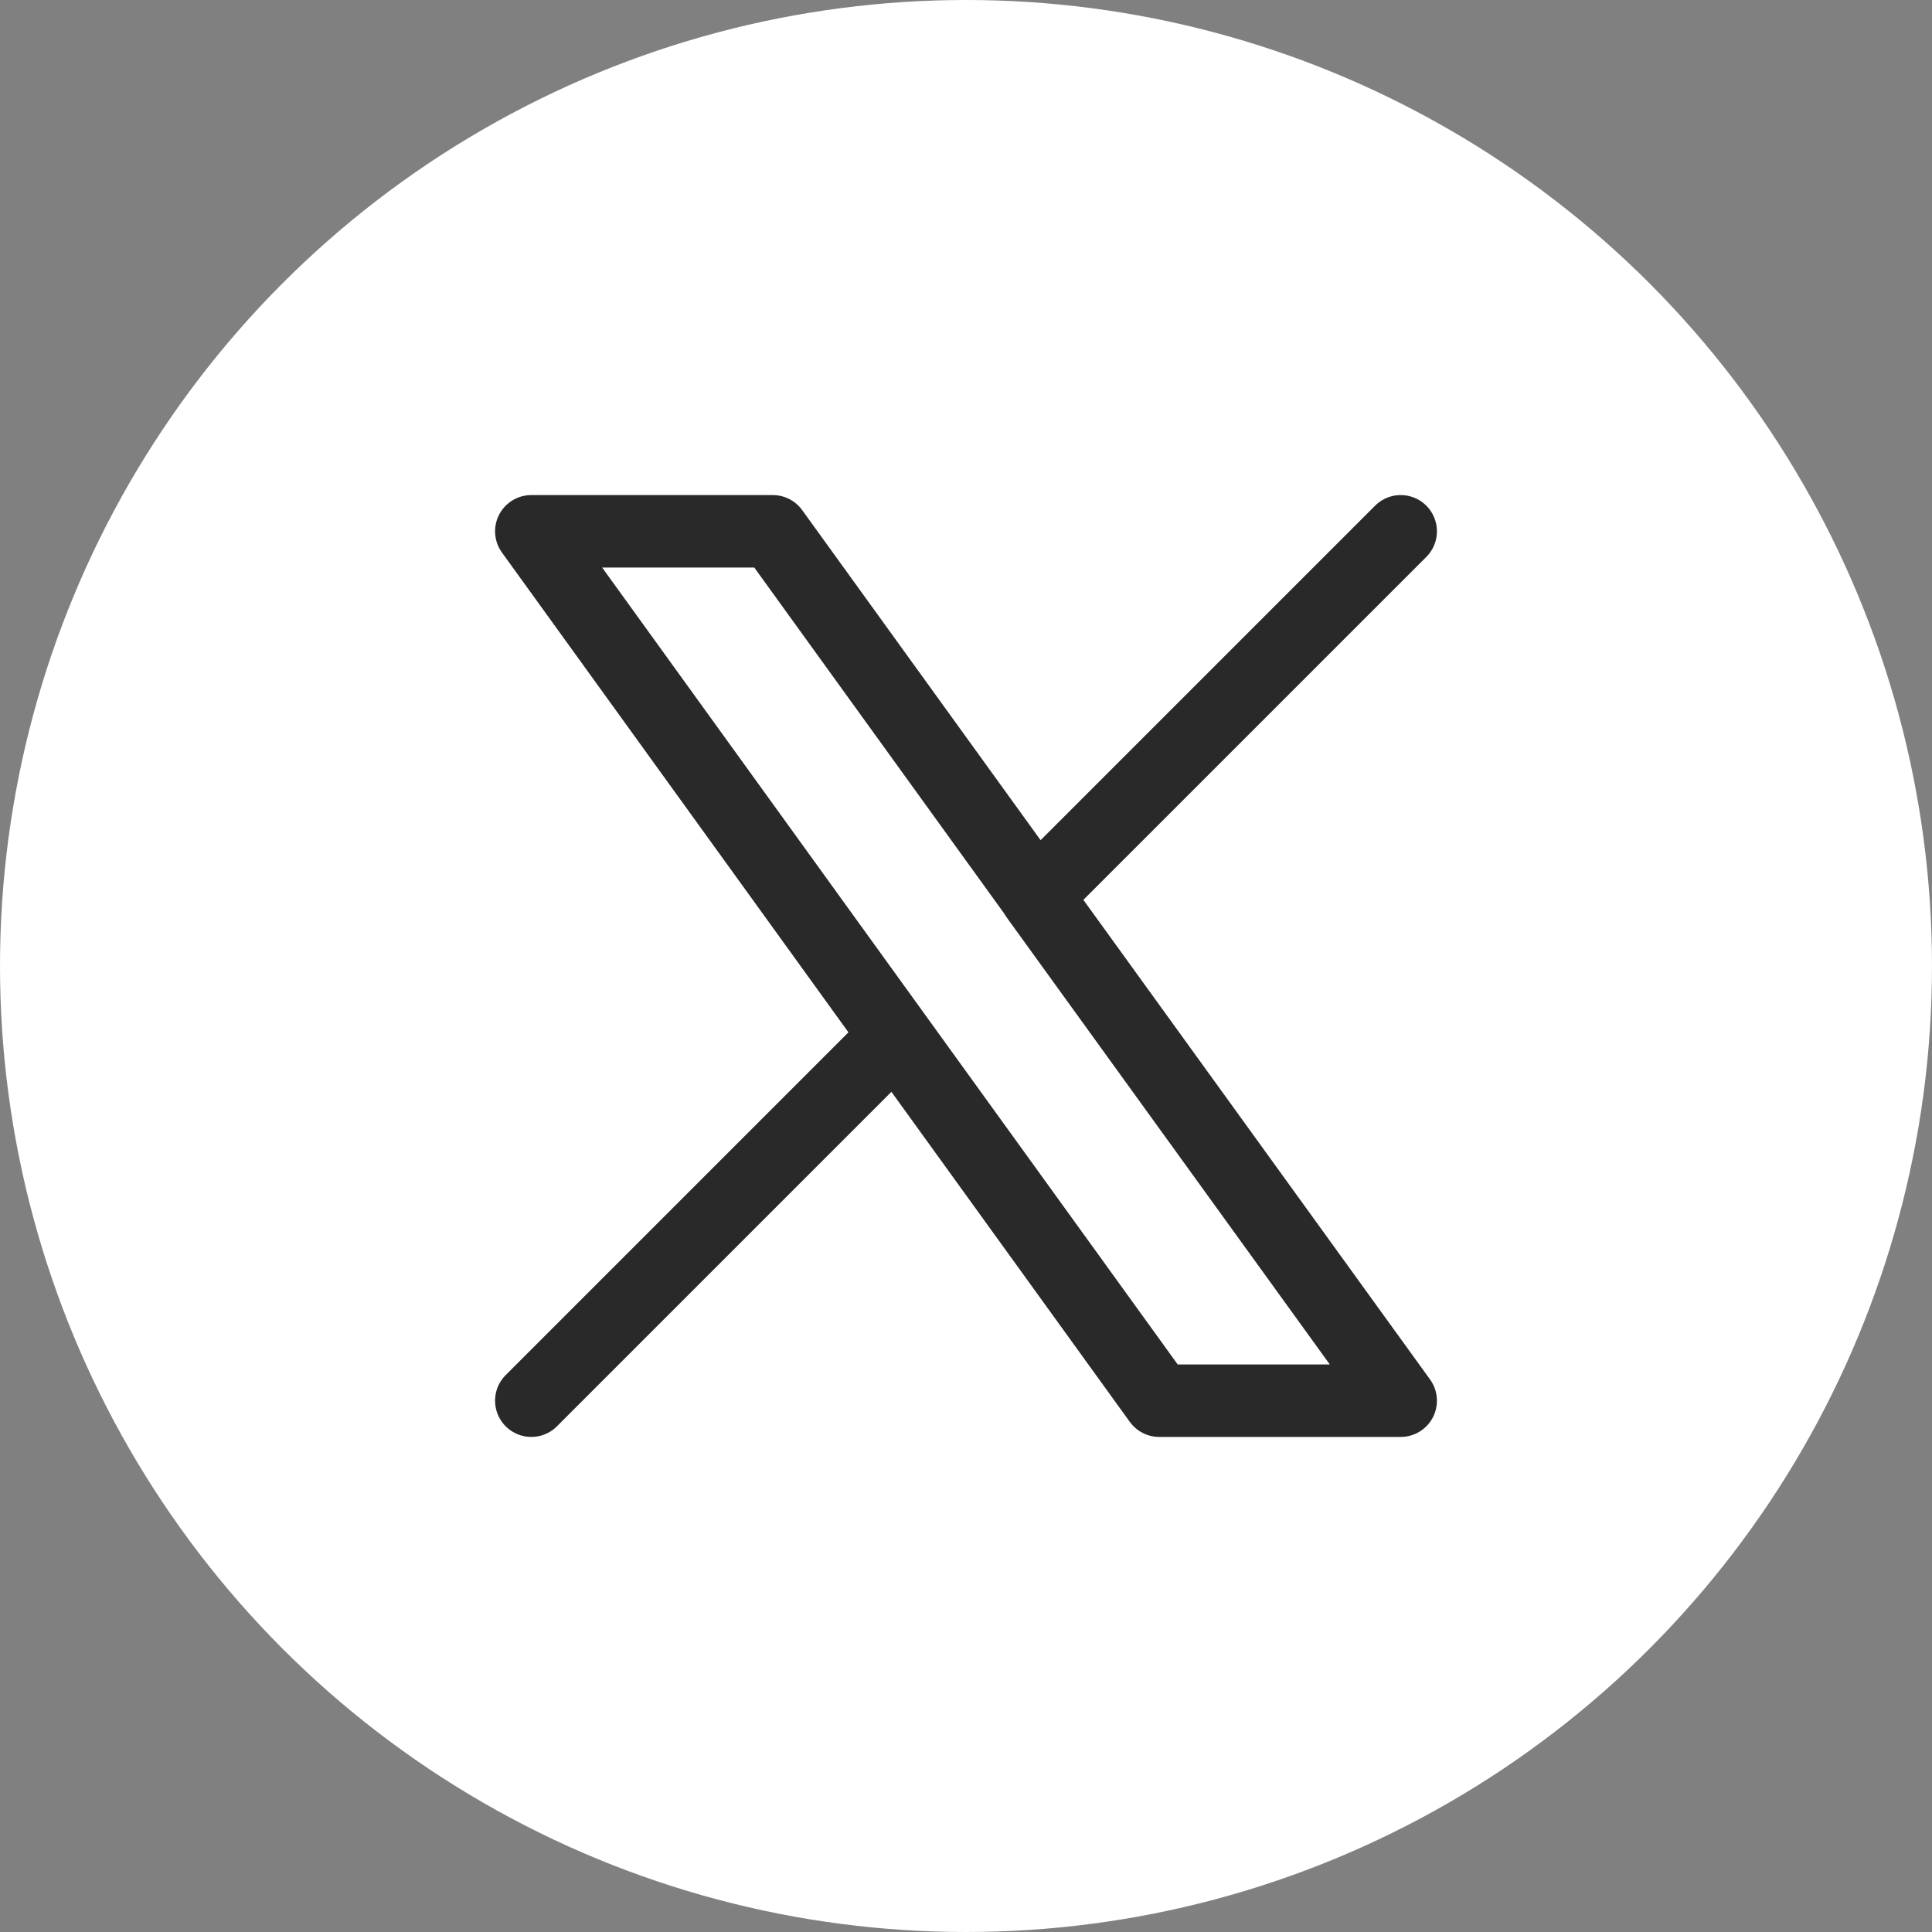
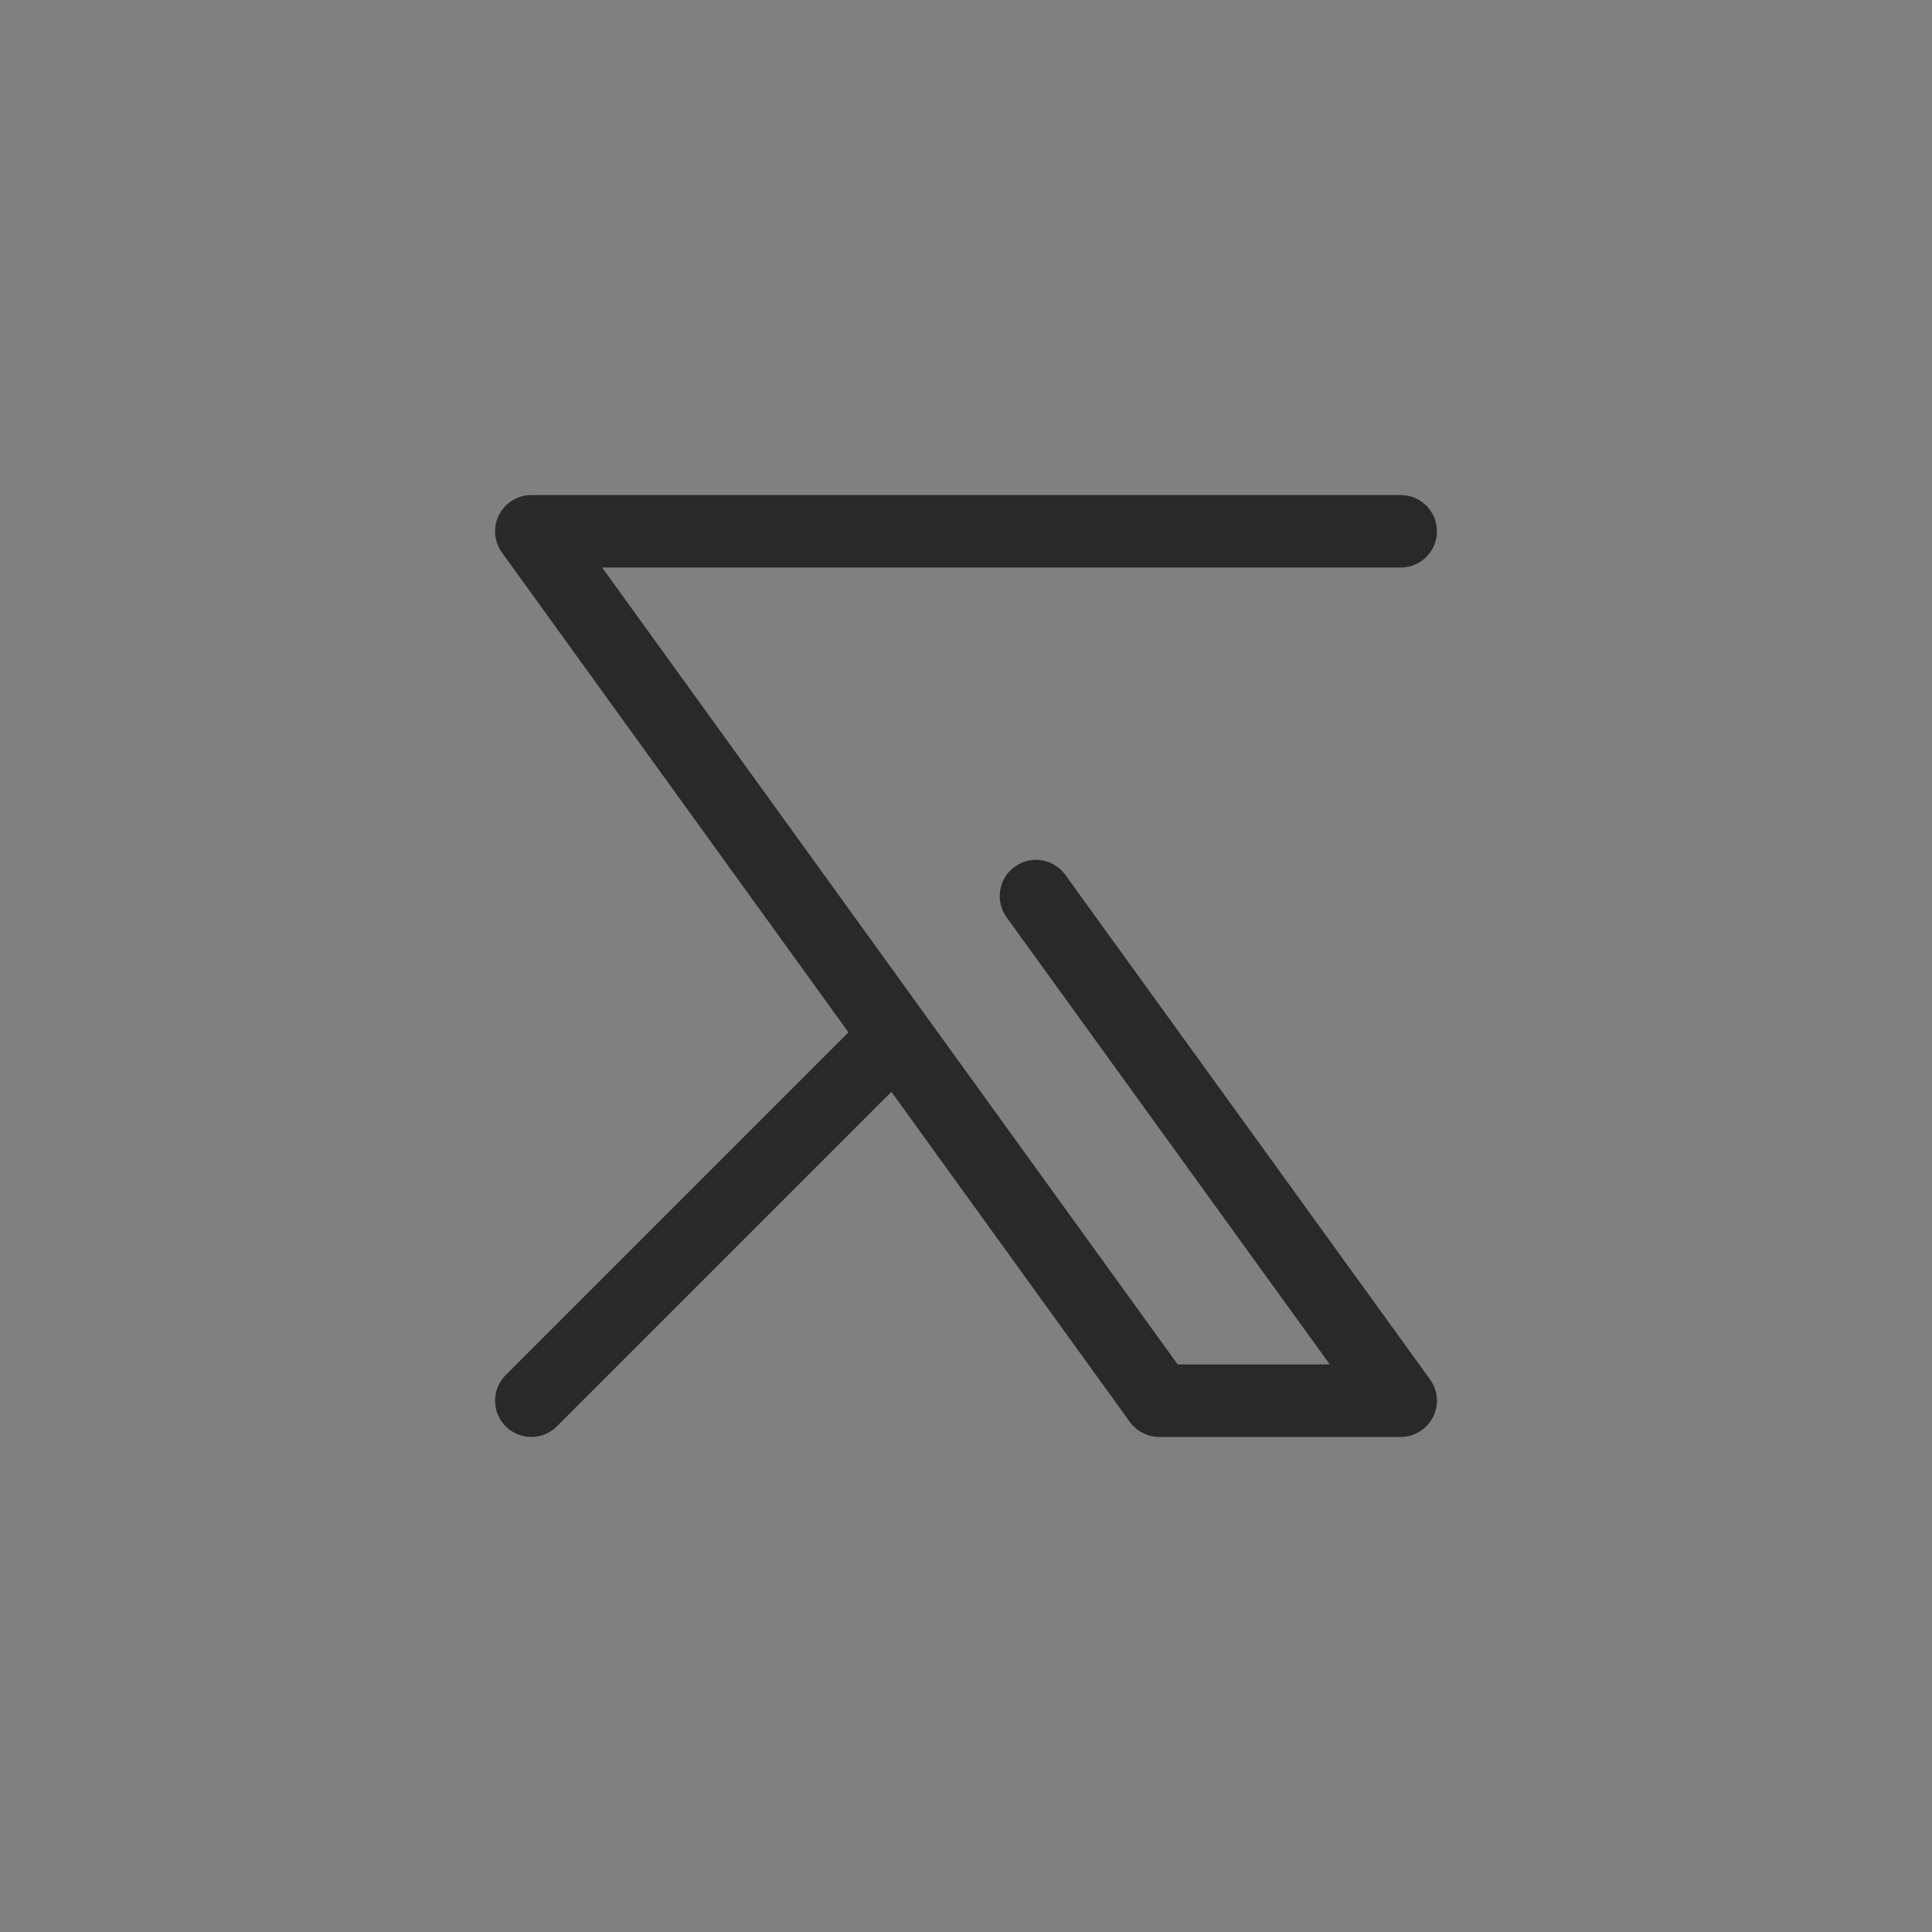
<svg xmlns="http://www.w3.org/2000/svg" width="40" height="40" viewBox="0 0 40 40">
  <rect x="0" y="0" width="40" height="40" fill="#808080" stroke="none" />
  <g id="x" transform="translate(-631 -3382)">
-     <circle id="Ellipse_293" data-name="Ellipse 293" cx="20" cy="20" r="20" transform="translate(631 3382)" fill="#fff" />
-     <path id="x-2" data-name="x" d="M3,21l7.548-7.548M21,3l-7.548,7.548m0,0L8,3H3l7.548,10.452m2.9-2.9L21,21H16l-5.452-7.548" transform="translate(639 3390)" fill="none" stroke="#292929" stroke-linecap="round" stroke-linejoin="round" stroke-width="1.5" />
+     <path id="x-2" data-name="x" d="M3,21l7.548-7.548M21,3m0,0L8,3H3l7.548,10.452m2.9-2.9L21,21H16l-5.452-7.548" transform="translate(639 3390)" fill="none" stroke="#292929" stroke-linecap="round" stroke-linejoin="round" stroke-width="1.5" />
  </g>
</svg>